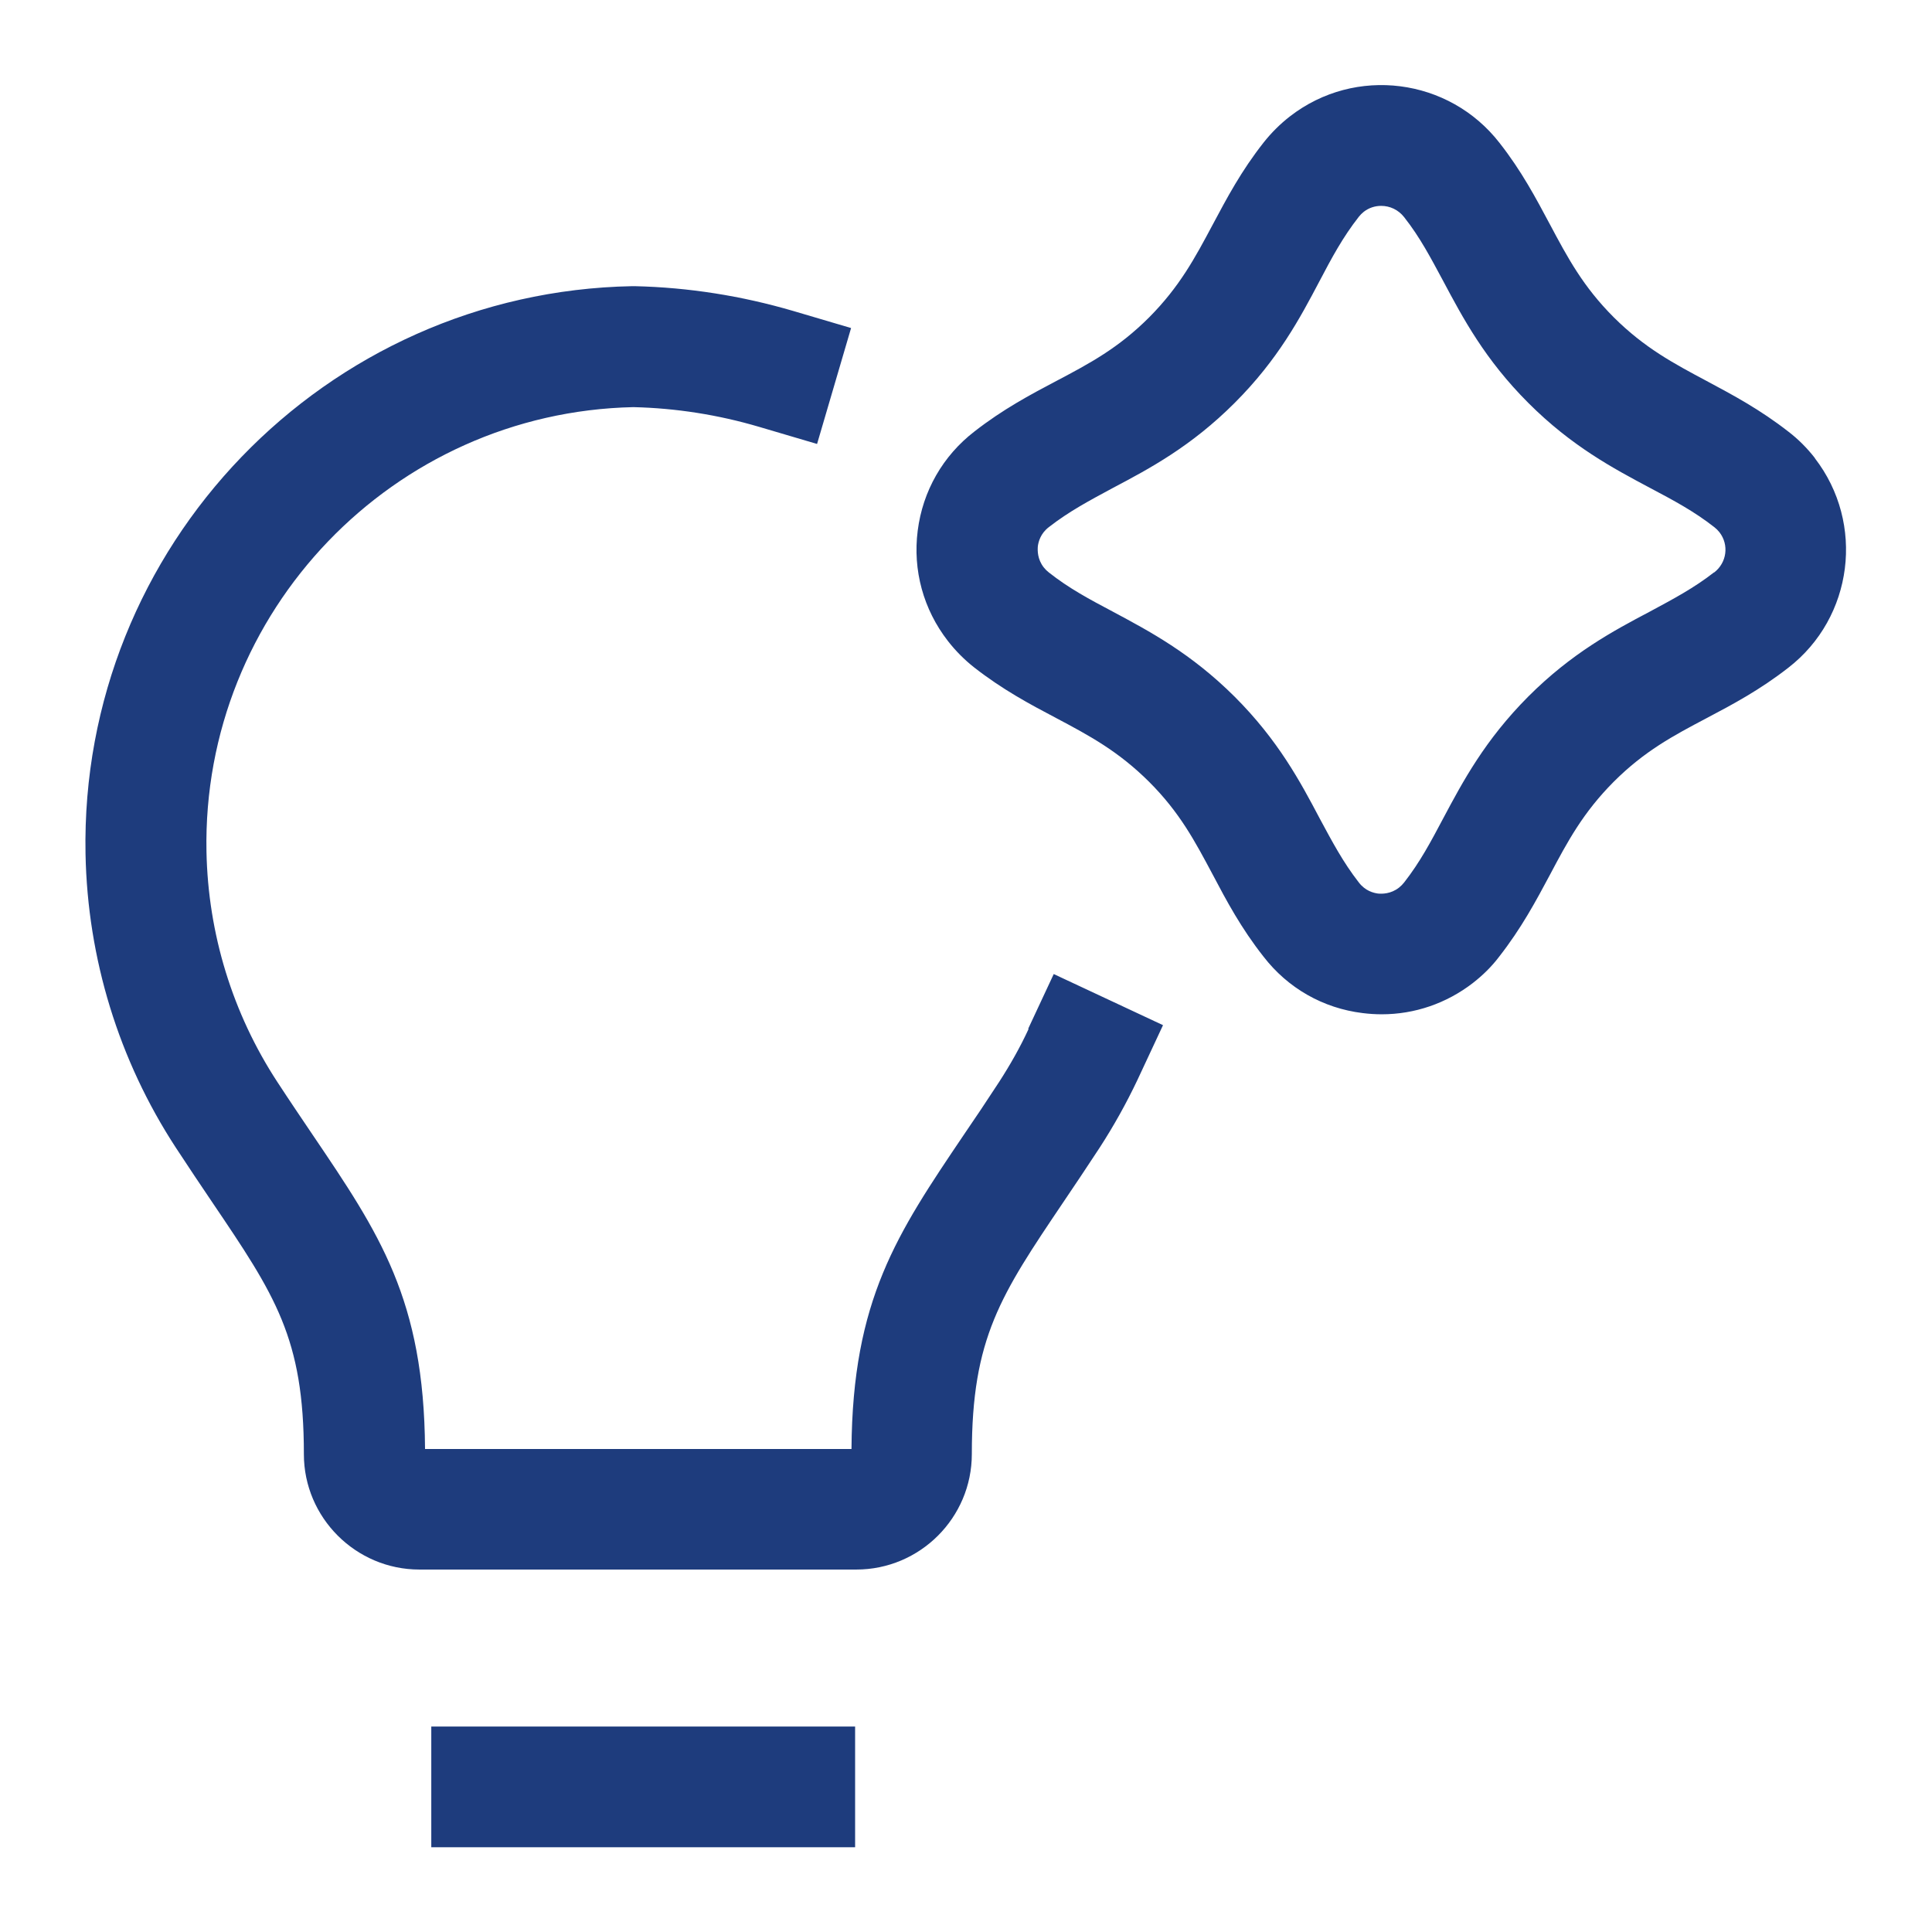
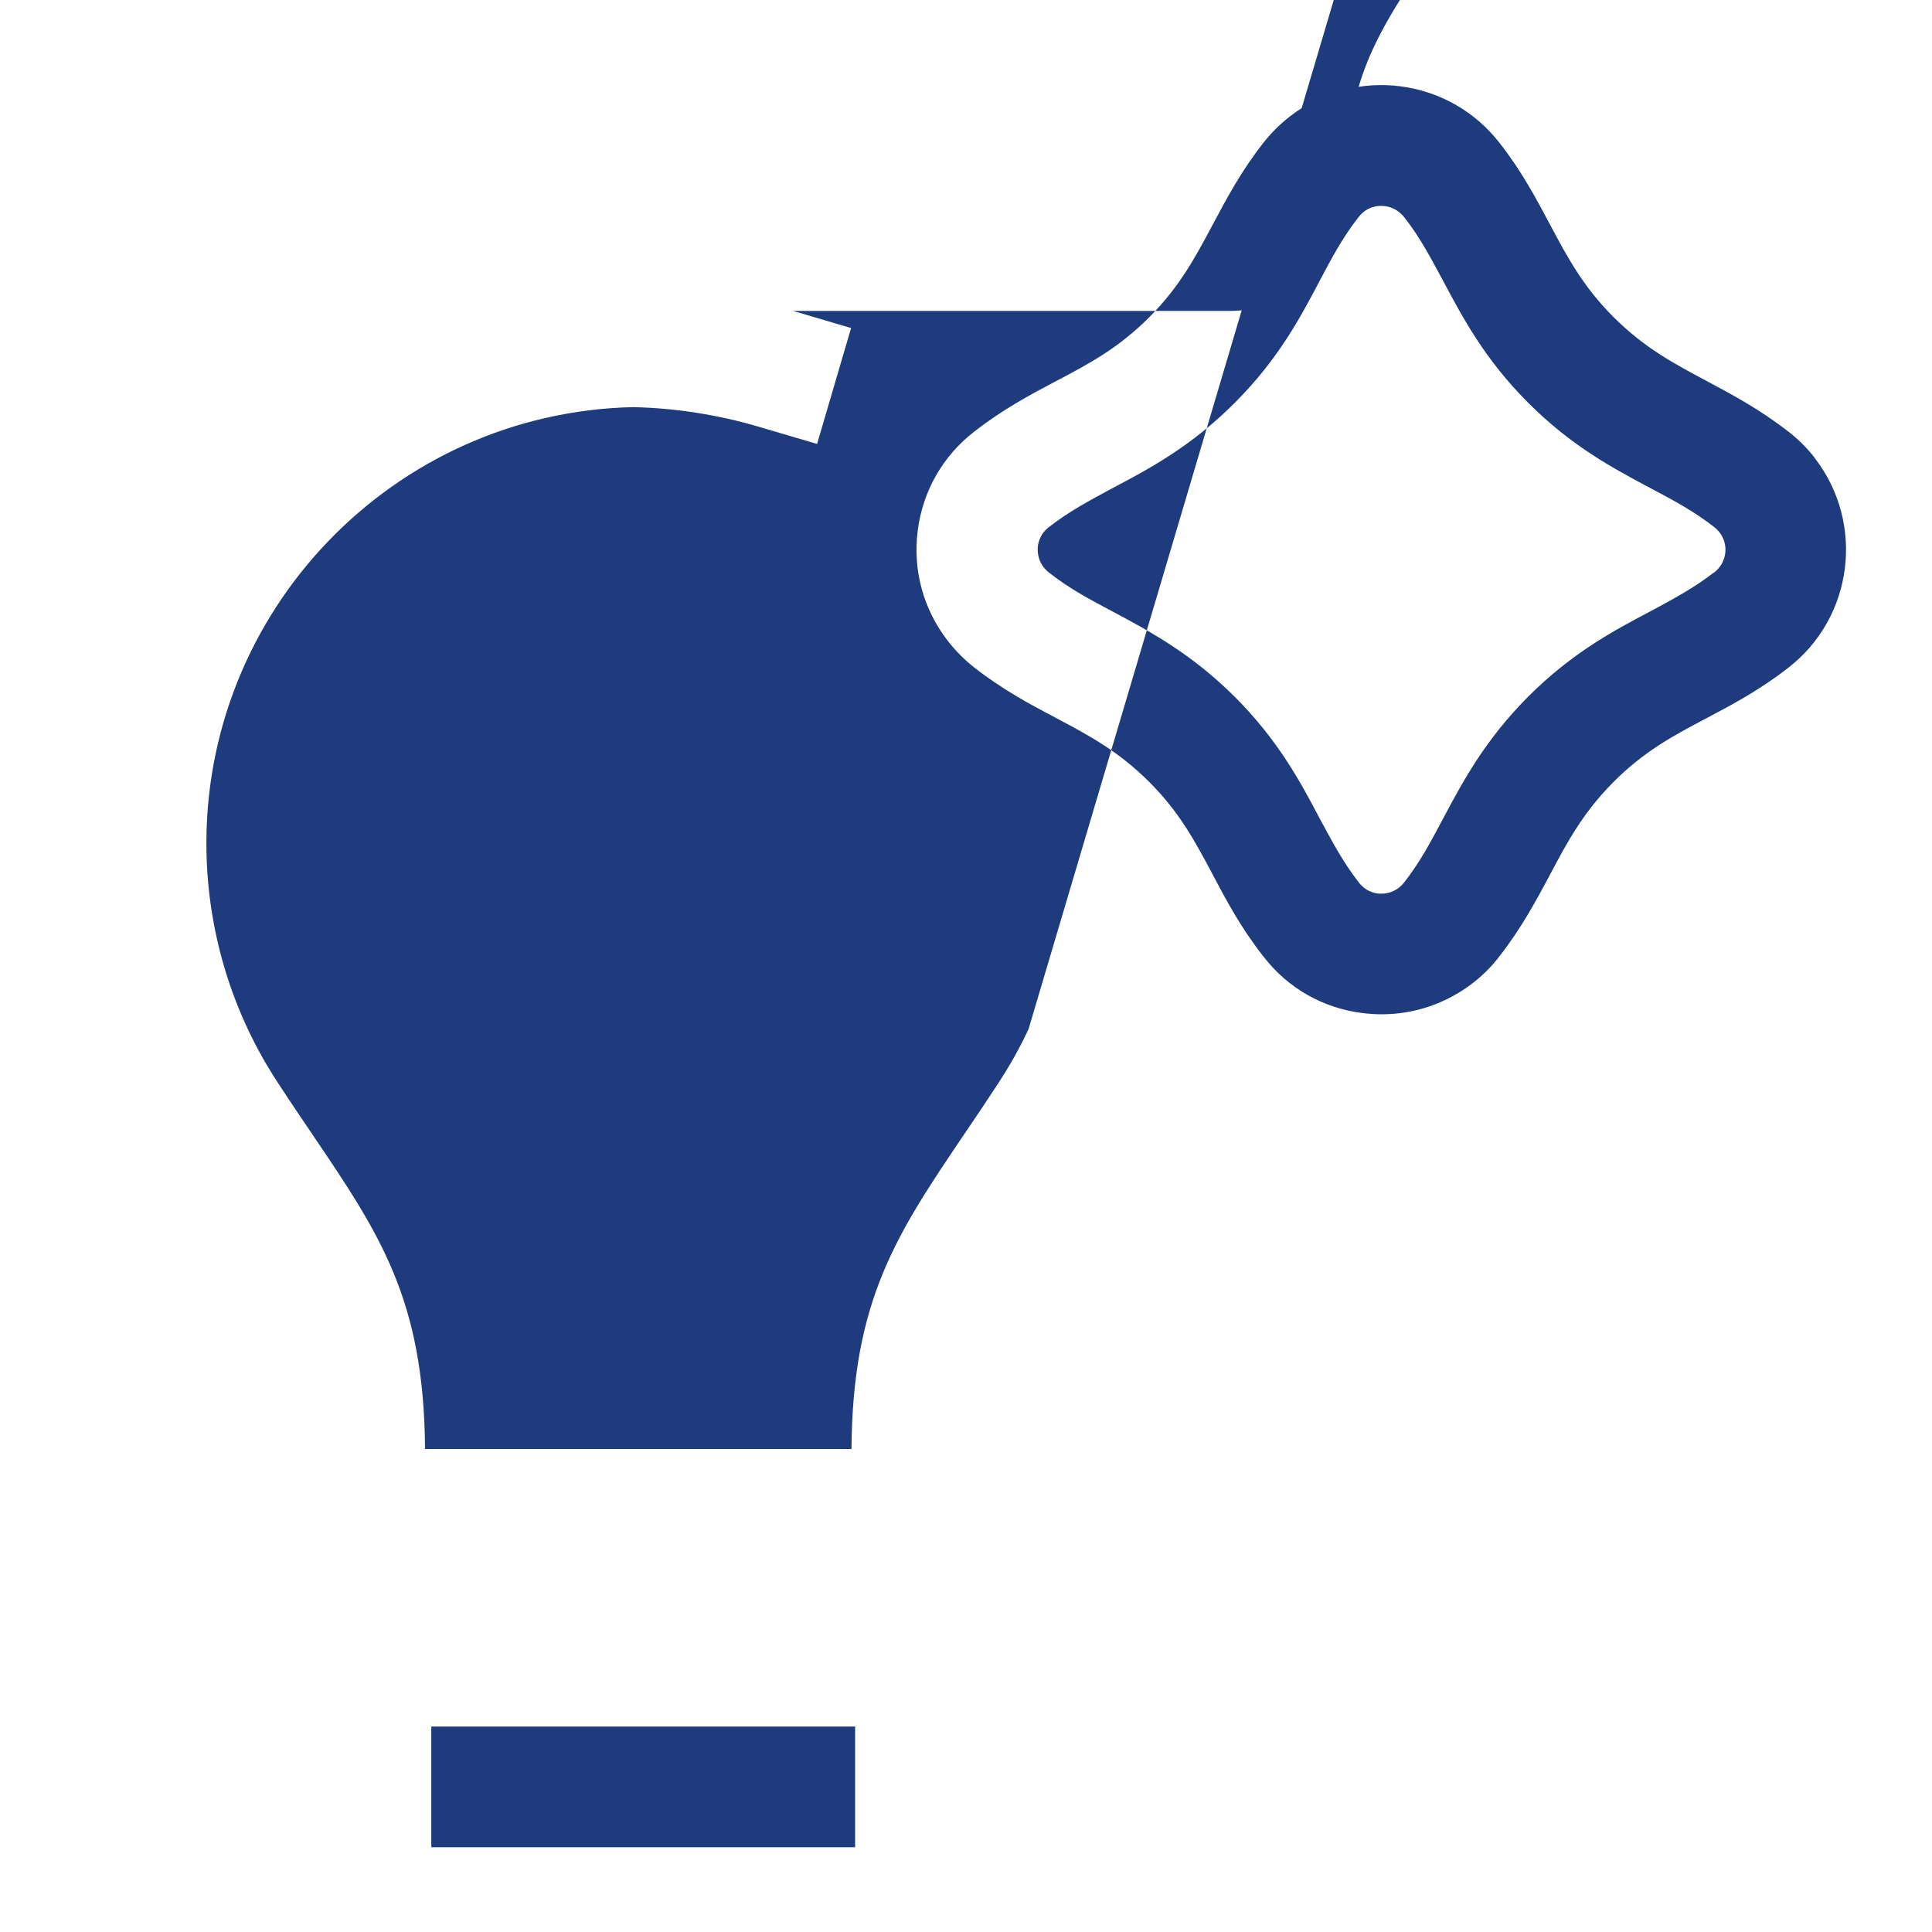
<svg xmlns="http://www.w3.org/2000/svg" id="Layer_1" data-name="Layer 1" viewBox="0 0 96 96">
  <defs>
    <style>
      .cls-1 {
        fill: #1e3c7d;
        stroke-width: 0px;
      }
    </style>
  </defs>
-   <path class="cls-1" d="m21.43,91.79h21.06v-6h-21.06v6ZM90.18,22.76c-.38-.49-.83-.94-1.3-1.3-1.42-1.11-2.77-1.83-4.08-2.53-1.65-.88-3.08-1.64-4.61-3.16-1.53-1.53-2.29-2.96-3.17-4.61-.7-1.31-1.41-2.66-2.51-4.06-2.51-3.23-7.17-3.83-10.41-1.32-.49.38-.94.83-1.31,1.3-1.12,1.42-1.83,2.77-2.53,4.08-.88,1.65-1.64,3.08-3.16,4.61-1.53,1.53-2.96,2.29-4.61,3.16-1.31.69-2.66,1.41-4.07,2.51-1.57,1.21-2.57,2.96-2.82,4.93-.25,1.96.28,3.91,1.5,5.48.38.49.83.94,1.3,1.31,1.42,1.11,2.77,1.83,4.08,2.52,1.66.88,3.08,1.64,4.62,3.17,1.53,1.53,2.28,2.96,3.16,4.61.69,1.31,1.41,2.66,2.52,4.07,1.21,1.57,2.96,2.57,4.93,2.81.32.04.63.06.95.06,1.63,0,3.21-.54,4.52-1.55.49-.38.94-.82,1.31-1.31,1.11-1.42,1.83-2.77,2.53-4.08.88-1.66,1.64-3.08,3.16-4.61,1.53-1.53,2.96-2.29,4.61-3.16,1.31-.69,2.66-1.41,4.07-2.51,3.23-2.5,3.82-7.17,1.32-10.41Zm-5.01,5.68c-1,.78-2.02,1.32-3.19,1.95-1.82.96-3.88,2.06-6.04,4.22-2.16,2.17-3.25,4.22-4.22,6.04-.62,1.17-1.16,2.19-1.95,3.2-.08.1-.16.18-.26.26-.4.31-.83.31-1.04.29-.22-.03-.63-.13-.95-.55-.78-1-1.32-2.02-1.95-3.19-.96-1.82-2.06-3.88-4.22-6.04-2.17-2.16-4.23-3.25-6.04-4.22-1.17-.62-2.19-1.16-3.2-1.96-.09-.07-.18-.16-.25-.25-.31-.4-.31-.83-.29-1.05.03-.22.13-.63.55-.95,1-.78,2.02-1.32,3.19-1.95,1.82-.96,3.88-2.06,6.04-4.22,2.16-2.16,3.25-4.22,4.21-6.04.62-1.18,1.16-2.19,1.96-3.21.07-.09.16-.18.25-.25.26-.2.56-.29.86-.29.43,0,.85.19,1.14.56.79,1,1.32,2.02,1.95,3.19.97,1.82,2.06,3.88,4.22,6.04,0,0,0,0,0,0,2.16,2.16,4.22,3.25,6.04,4.22,1.17.62,2.19,1.16,3.21,1.96.09.07.18.16.25.25.48.62.37,1.51-.27,2Zm-34.06,22.69c-.42.91-.92,1.79-1.47,2.64-.62.95-1.2,1.82-1.75,2.62-3.32,4.92-5.53,8.19-5.58,15.61h-21.19c-.05-7.43-2.26-10.7-5.59-15.62-.54-.8-1.13-1.67-1.75-2.62-2.23-3.41-3.44-7.37-3.52-11.44-.23-11.93,9.28-21.83,21.21-22.09,2.12.05,4.22.38,6.25.98l2.88.85,1.69-5.76-2.88-.85c-2.56-.75-5.2-1.17-7.87-1.23-.04,0-.08,0-.13,0-15.26.29-27.45,12.94-27.16,28.21.1,5.2,1.65,10.25,4.49,14.6.64.98,1.24,1.87,1.8,2.7,3.13,4.63,4.56,6.75,4.56,12.53,0,3.15,2.58,5.73,5.74,5.73h21.71c3.16,0,5.74-2.57,5.74-5.74,0-5.77,1.43-7.89,4.55-12.52.56-.83,1.16-1.72,1.8-2.7.7-1.08,1.33-2.21,1.88-3.37l1.27-2.72-5.43-2.54-1.27,2.72Z" />
+   <path class="cls-1" d="m21.43,91.79h21.06v-6h-21.06v6ZM90.18,22.76c-.38-.49-.83-.94-1.3-1.3-1.42-1.11-2.77-1.83-4.08-2.53-1.65-.88-3.08-1.64-4.61-3.16-1.53-1.53-2.29-2.96-3.17-4.61-.7-1.31-1.41-2.66-2.51-4.06-2.51-3.23-7.17-3.83-10.41-1.32-.49.38-.94.83-1.31,1.3-1.12,1.42-1.83,2.77-2.53,4.08-.88,1.65-1.64,3.08-3.16,4.61-1.53,1.53-2.96,2.29-4.61,3.16-1.31.69-2.66,1.41-4.07,2.51-1.57,1.21-2.57,2.96-2.82,4.93-.25,1.96.28,3.91,1.5,5.48.38.49.83.94,1.3,1.31,1.42,1.11,2.77,1.83,4.08,2.52,1.66.88,3.08,1.64,4.62,3.17,1.53,1.53,2.28,2.96,3.16,4.61.69,1.31,1.41,2.66,2.52,4.07,1.21,1.57,2.96,2.57,4.93,2.81.32.04.63.06.95.06,1.63,0,3.21-.54,4.52-1.55.49-.38.94-.82,1.31-1.31,1.11-1.42,1.83-2.77,2.53-4.08.88-1.66,1.64-3.08,3.16-4.61,1.53-1.53,2.96-2.29,4.61-3.16,1.31-.69,2.66-1.41,4.07-2.51,3.23-2.5,3.82-7.17,1.32-10.41Zm-5.01,5.68c-1,.78-2.02,1.32-3.19,1.95-1.82.96-3.88,2.06-6.04,4.22-2.16,2.17-3.25,4.22-4.22,6.04-.62,1.17-1.16,2.19-1.95,3.2-.08.1-.16.18-.26.26-.4.31-.83.31-1.04.29-.22-.03-.63-.13-.95-.55-.78-1-1.32-2.02-1.95-3.19-.96-1.82-2.06-3.88-4.22-6.04-2.17-2.16-4.23-3.25-6.04-4.22-1.17-.62-2.19-1.16-3.2-1.96-.09-.07-.18-.16-.25-.25-.31-.4-.31-.83-.29-1.05.03-.22.13-.63.55-.95,1-.78,2.02-1.32,3.19-1.95,1.82-.96,3.88-2.06,6.04-4.22,2.16-2.16,3.25-4.22,4.21-6.04.62-1.18,1.16-2.19,1.96-3.21.07-.09.16-.18.25-.25.26-.2.56-.29.86-.29.43,0,.85.19,1.14.56.79,1,1.32,2.02,1.95,3.19.97,1.82,2.06,3.88,4.22,6.04,0,0,0,0,0,0,2.16,2.16,4.22,3.25,6.04,4.22,1.17.62,2.19,1.16,3.21,1.96.09.07.18.16.25.25.48.62.37,1.51-.27,2Zm-34.06,22.69c-.42.91-.92,1.79-1.47,2.64-.62.95-1.2,1.82-1.75,2.62-3.32,4.92-5.53,8.19-5.58,15.61h-21.19c-.05-7.43-2.26-10.7-5.59-15.62-.54-.8-1.13-1.67-1.75-2.62-2.23-3.41-3.44-7.37-3.52-11.44-.23-11.93,9.28-21.83,21.21-22.09,2.12.05,4.22.38,6.25.98l2.88.85,1.69-5.76-2.88-.85h21.71c3.16,0,5.74-2.57,5.74-5.74,0-5.77,1.43-7.89,4.55-12.52.56-.83,1.16-1.72,1.8-2.7.7-1.08,1.33-2.21,1.88-3.37l1.27-2.72-5.43-2.54-1.27,2.72Z" />
</svg>